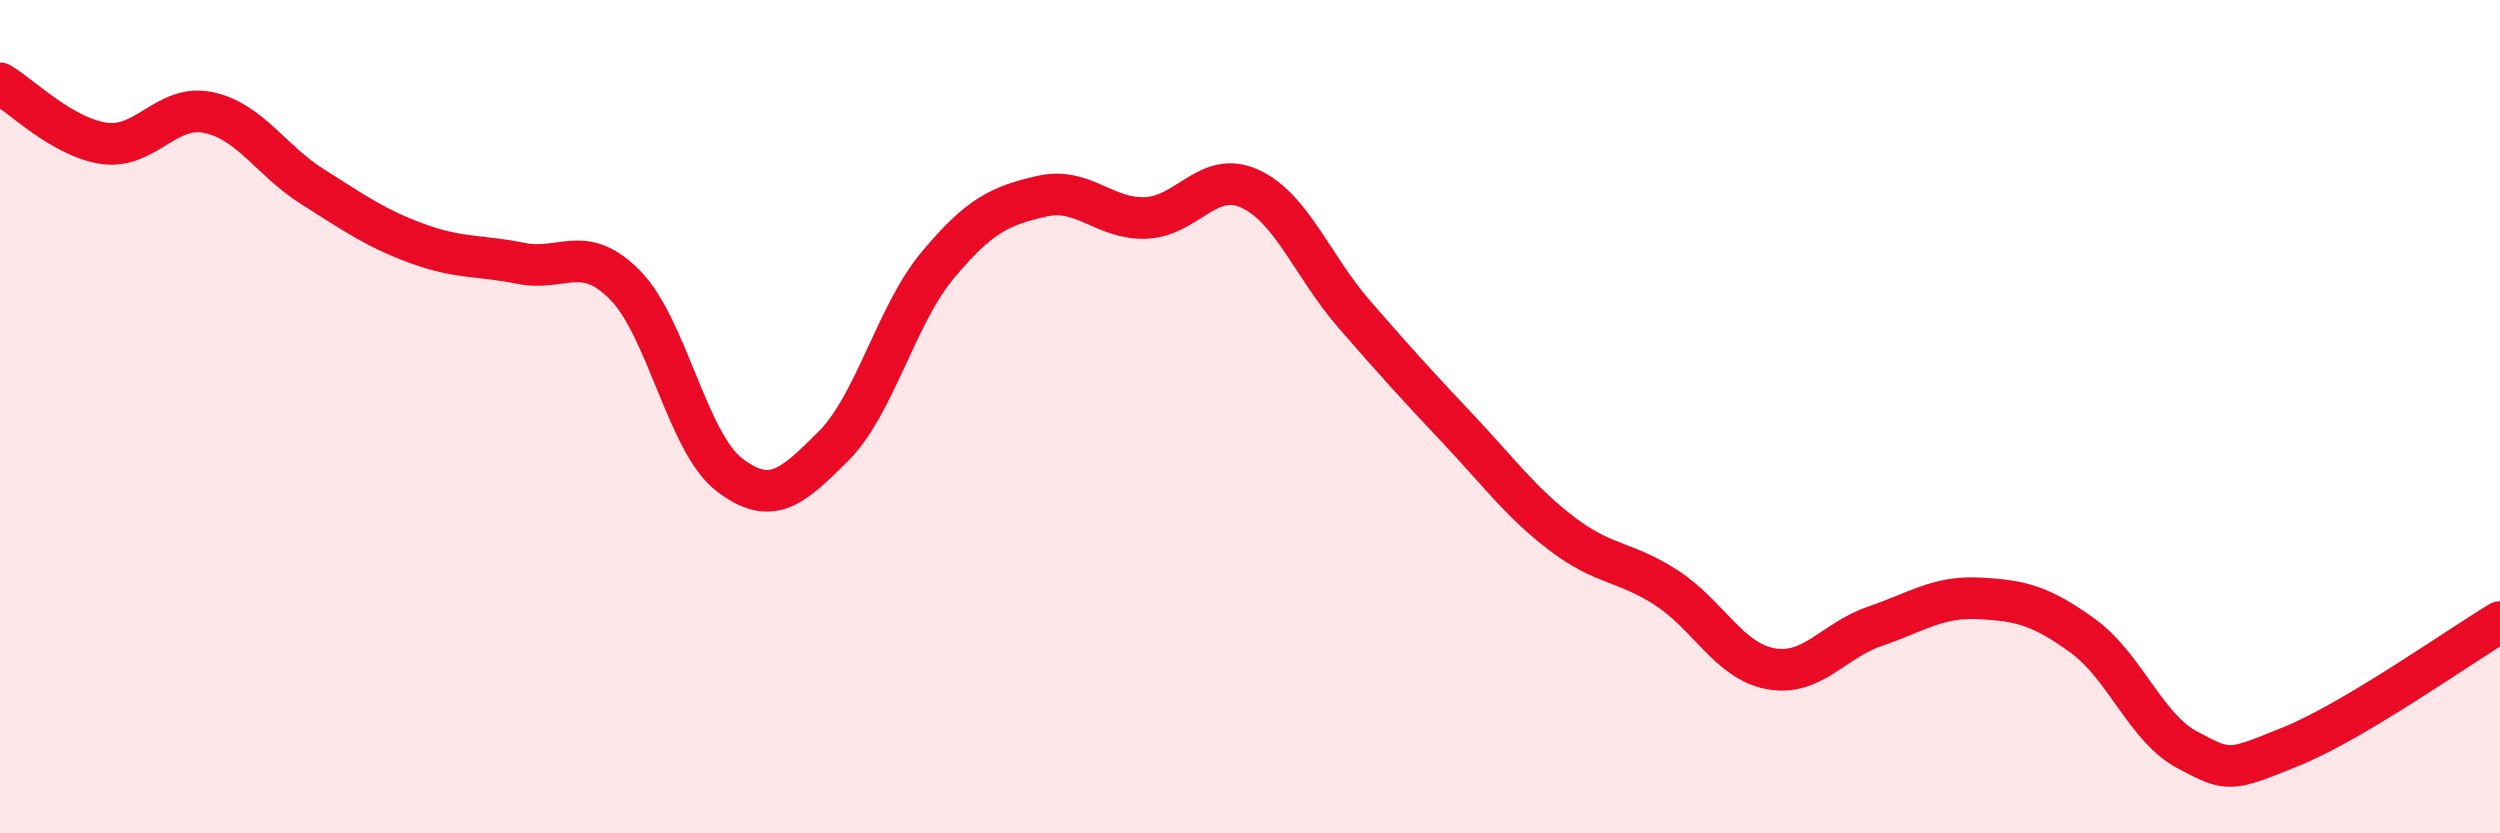
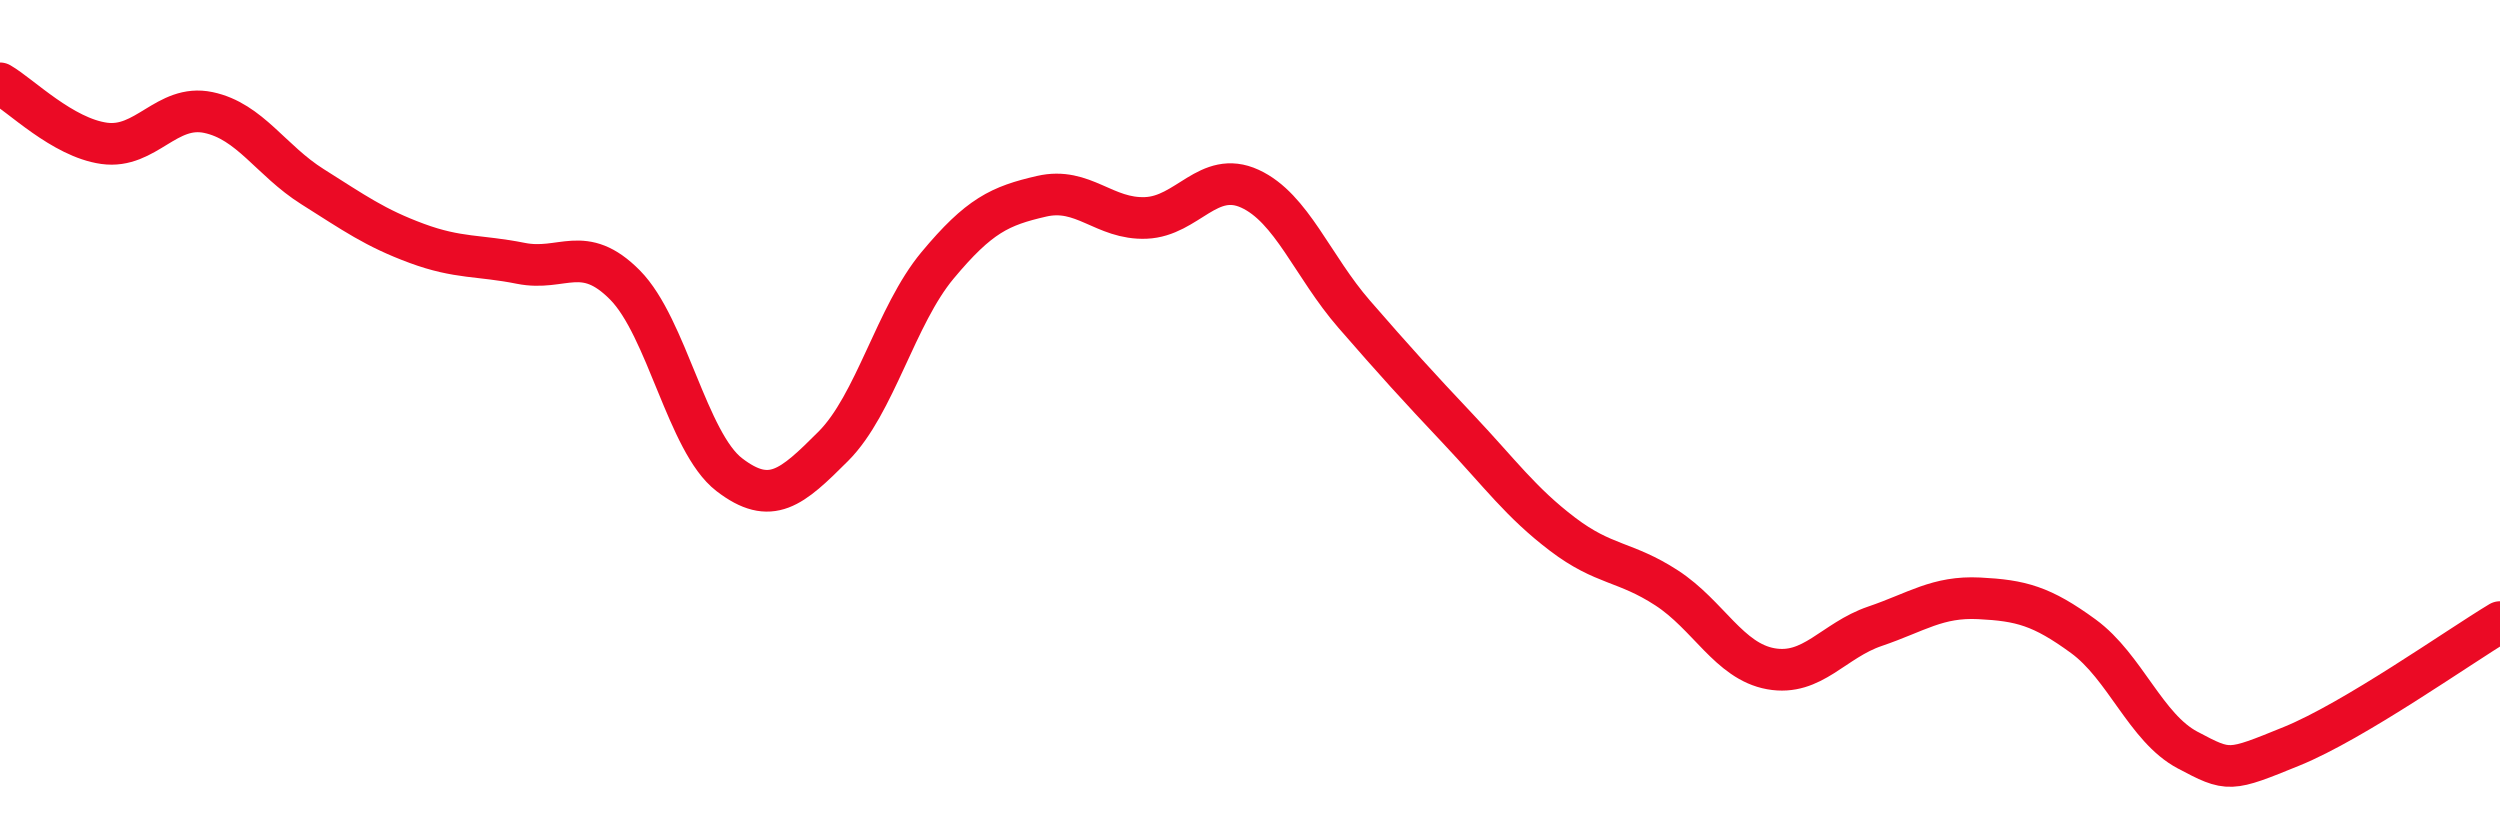
<svg xmlns="http://www.w3.org/2000/svg" width="60" height="20" viewBox="0 0 60 20">
-   <path d="M 0,2 C 0.5,2.29 1.5,3.3 2.5,3.44 C 3.5,3.58 4,2.49 5,2.7 C 6,2.91 6.5,3.85 7.5,4.48 C 8.5,5.11 9,5.47 10,5.84 C 11,6.21 11.5,6.12 12.5,6.32 C 13.5,6.52 14,5.83 15,6.84 C 16,7.85 16.5,10.62 17.5,11.39 C 18.5,12.16 19,11.71 20,10.71 C 21,9.71 21.5,7.57 22.5,6.37 C 23.5,5.17 24,4.94 25,4.71 C 26,4.48 26.5,5.27 27.5,5.23 C 28.5,5.19 29,4.07 30,4.53 C 31,4.99 31.5,6.39 32.5,7.54 C 33.5,8.69 34,9.24 35,10.3 C 36,11.36 36.5,12.06 37.5,12.82 C 38.5,13.58 39,13.46 40,14.11 C 41,14.76 41.5,15.87 42.5,16.05 C 43.5,16.23 44,15.37 45,15.03 C 46,14.69 46.5,14.31 47.5,14.36 C 48.5,14.41 49,14.54 50,15.27 C 51,16 51.5,17.47 52.5,18 C 53.5,18.53 53.5,18.52 55,17.91 C 56.5,17.3 59,15.53 60,14.93L60 20L0 20Z" fill="#EB0A25" opacity="0.1" stroke-linecap="round" stroke-linejoin="round" />
  <path d="M 0,2 C 0.5,2.29 1.5,3.3 2.5,3.44 C 3.5,3.58 4,2.49 5,2.7 C 6,2.91 6.5,3.85 7.5,4.48 C 8.5,5.11 9,5.47 10,5.84 C 11,6.21 11.5,6.12 12.5,6.32 C 13.5,6.52 14,5.83 15,6.84 C 16,7.85 16.5,10.62 17.5,11.39 C 18.5,12.16 19,11.71 20,10.71 C 21,9.71 21.5,7.57 22.5,6.37 C 23.5,5.17 24,4.94 25,4.71 C 26,4.48 26.5,5.27 27.5,5.23 C 28.5,5.19 29,4.07 30,4.53 C 31,4.99 31.5,6.39 32.5,7.54 C 33.5,8.69 34,9.24 35,10.3 C 36,11.36 36.5,12.06 37.5,12.82 C 38.5,13.58 39,13.46 40,14.11 C 41,14.76 41.5,15.87 42.5,16.05 C 43.5,16.23 44,15.37 45,15.03 C 46,14.69 46.5,14.31 47.5,14.36 C 48.5,14.41 49,14.54 50,15.27 C 51,16 51.5,17.47 52.5,18 C 53.5,18.53 53.5,18.52 55,17.91 C 56.5,17.3 59,15.53 60,14.93" stroke="#EB0A25" stroke-width="1" fill="none" stroke-linecap="round" stroke-linejoin="round" />
</svg>